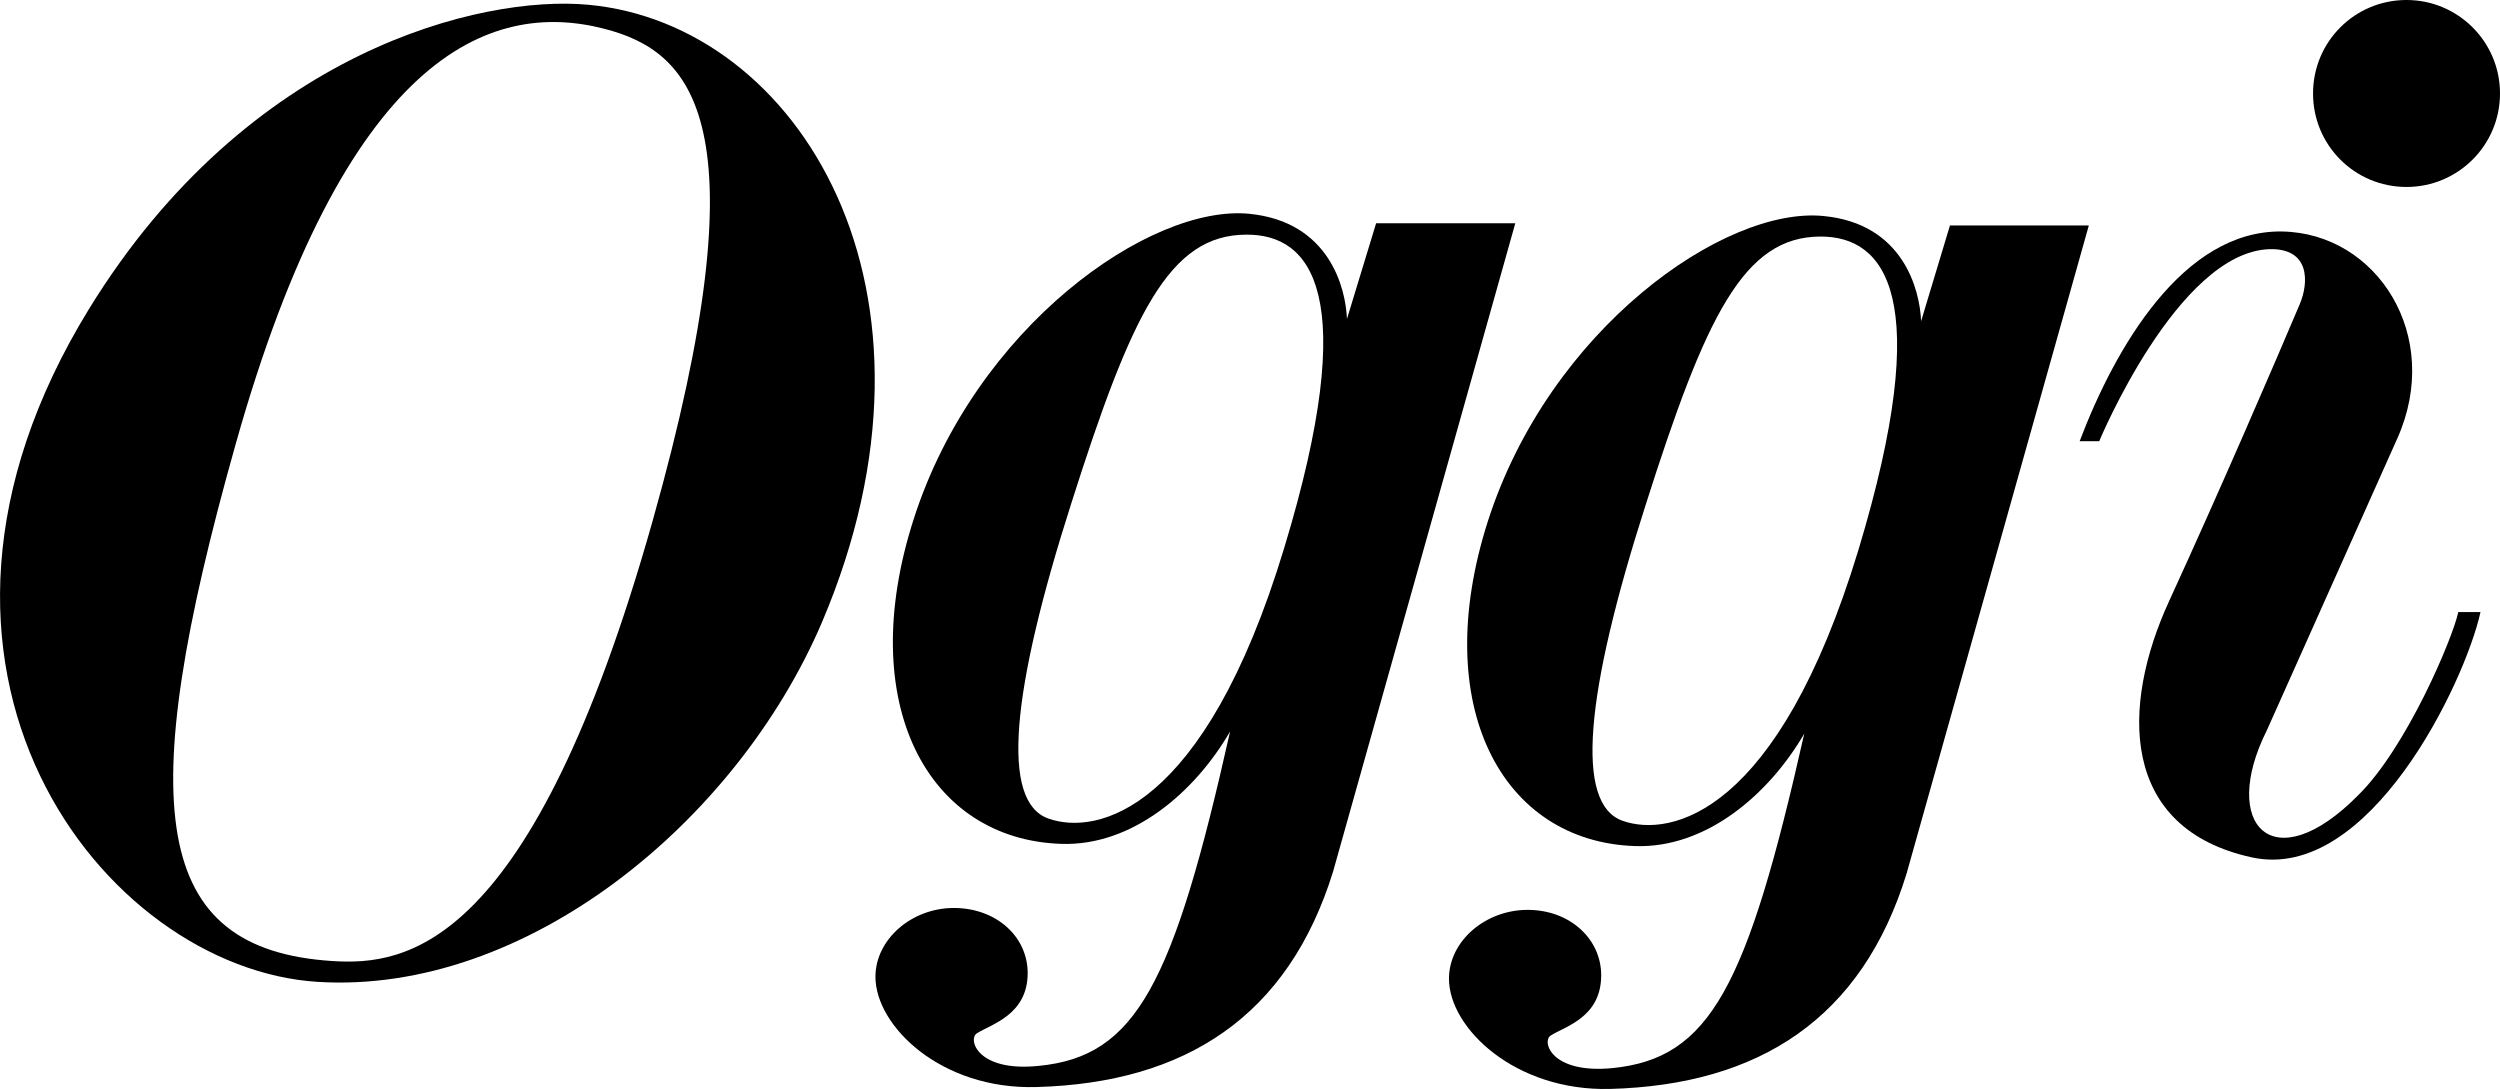
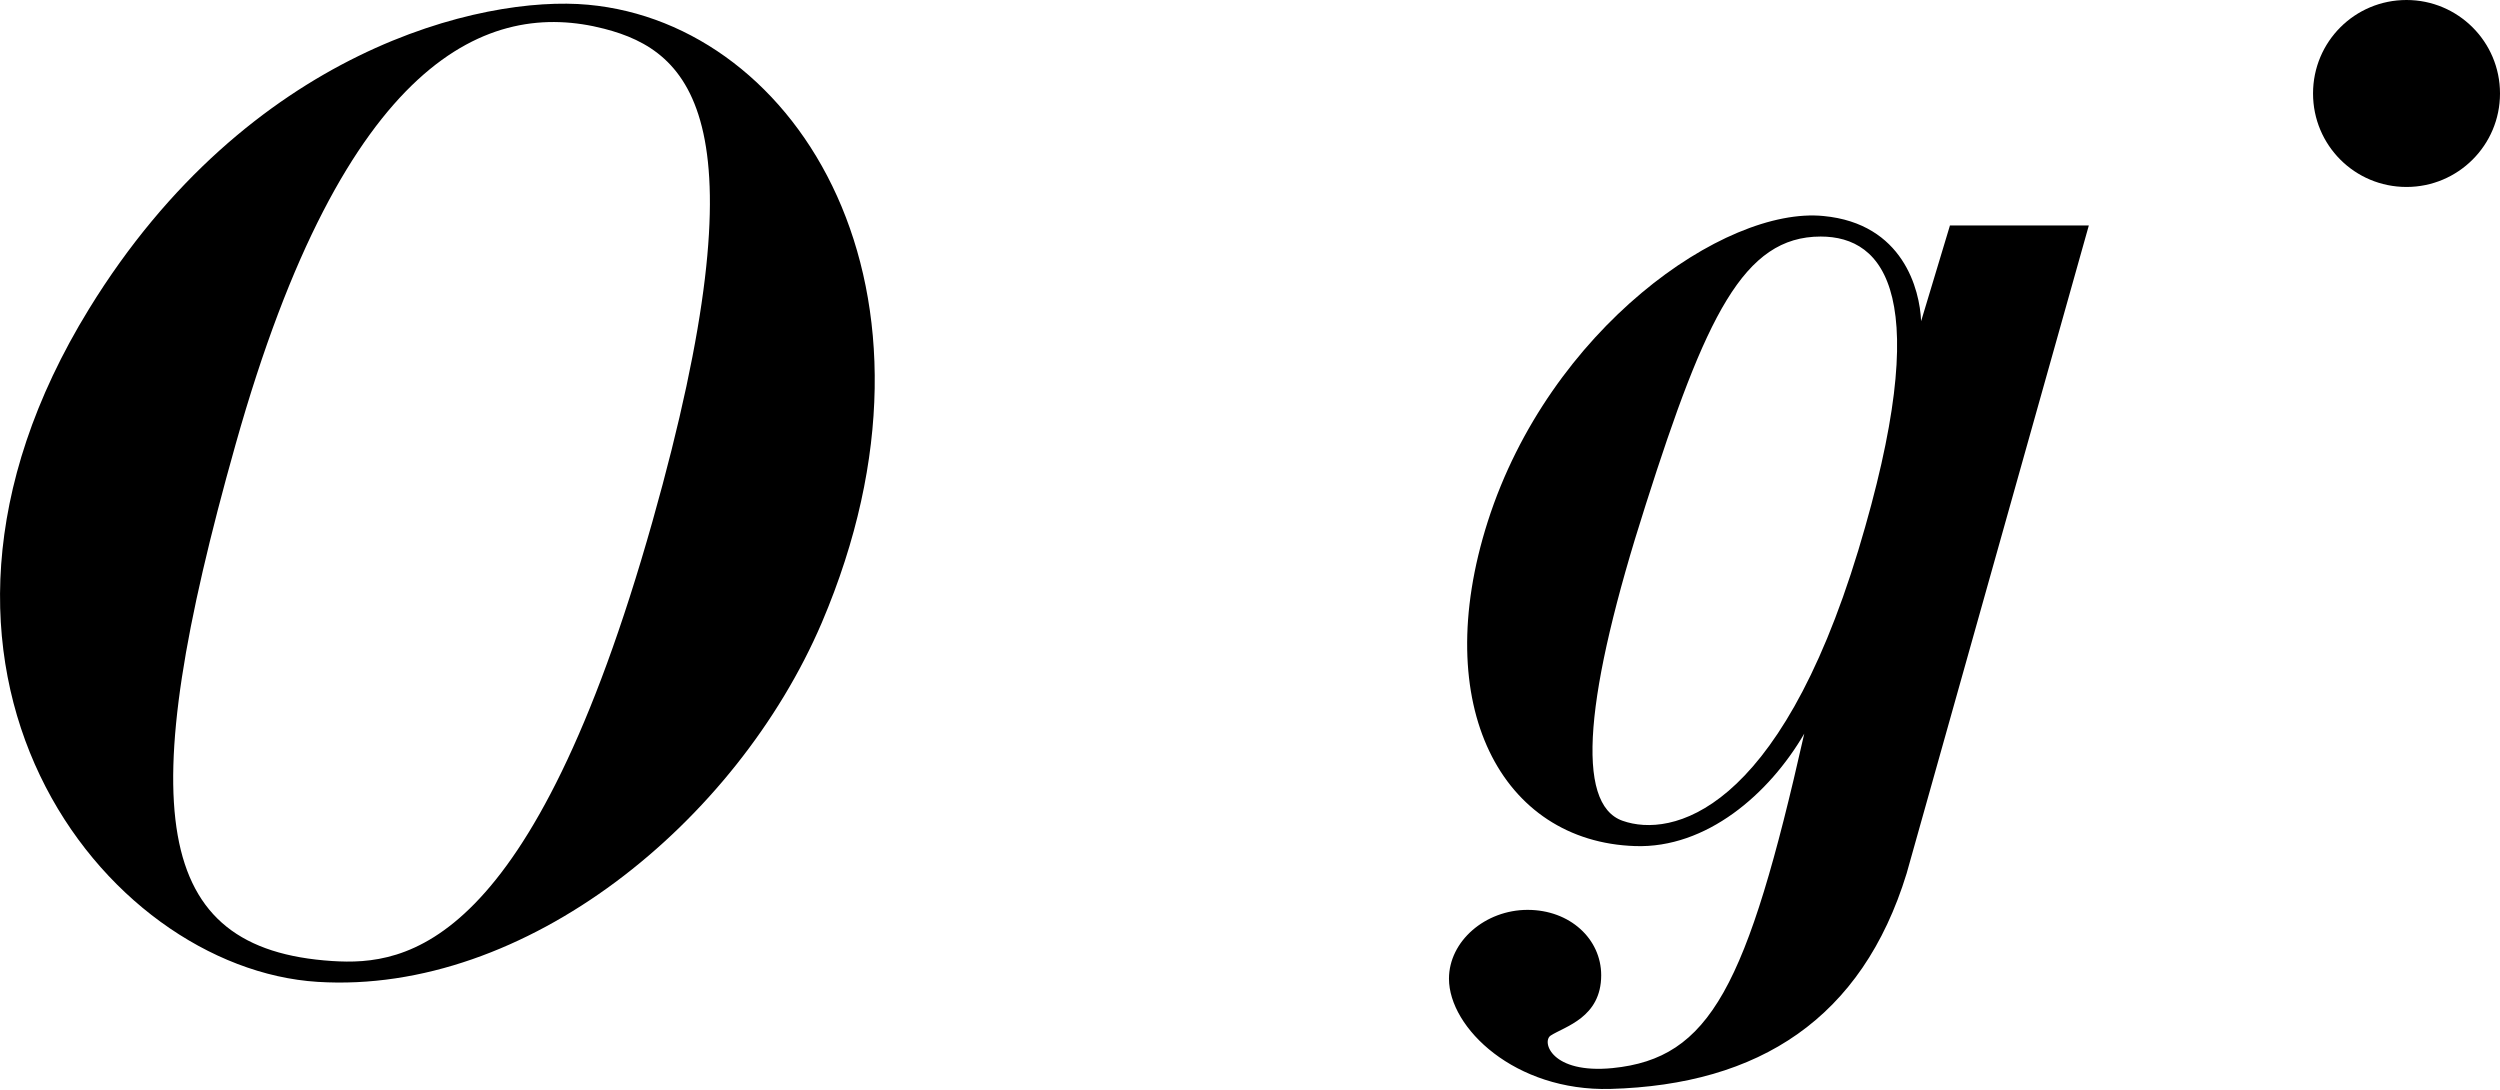
<svg xmlns="http://www.w3.org/2000/svg" version="1.1" id="レイヤー_1" x="0px" y="0px" viewBox="0 0 791.6 345" style="enable-background:new 0 0 791.6 345;" xml:space="preserve">
  <g>
    <path d="M762,0c-16.4,0-29.6,13.2-29.6,29.6s13.2,29.6,29.6,29.6c16.3,0,29.6-13.2,29.6-29.6S778.3,0,762,0" />
-     <path d="M785.4,193.9c-4.9,22.2-35.2,85.6-72.3,77.6c-41.9-9.1-41.6-47.8-26.3-81.1c16.2-35.3,33.4-75.2,41.4-94.1   c2.8-6.6,3.5-17.8-9.7-17.4c-29,1.1-53.8,60.8-53.8,60.8h-6.2c11.2-29.5,32.7-66.9,64.1-66.4c30,0.5,51,33,36.5,65.5l-41.3,92.4   c-15.1,30.1,2,47.9,29,20.5c15.2-15,29.8-49.5,31.6-57.9h7V193.9z" />
    <path d="M186.2,1.5c-33.6-3.1-107.6,14.3-158,96.3C-42,212,32.9,306.7,100.6,310.9c65.8,4.1,132.5-50.5,159.6-113.7   C305.1,91.8,252.9,7.6,186.2,1.5 M206.6,165.1c-38.3,135.6-78,140.7-101.4,139.2c-57.1-3.7-63.2-48-30.6-163.6   c34.6-123,80.3-141,116.7-131.6C218.9,16.2,242.4,38.3,206.6,165.1" />
    <path d="M617.4,71.5l-9.1,30.2c-0.4-10-5.7-30.9-30.9-33.3c-31.4-3.1-86.8,35.8-106.3,96.7c-18.7,58.5,4.5,101.4,46.6,102.8   c22.6,0.8,42.5-16.5,53.6-35.6c-18.1,80.3-29.8,102.8-60.7,105.9c-19.4,1.9-22.5-8.4-19.6-10.3c4.5-2.9,16-5.7,16-19.1   c0-11.5-9.9-20.7-23.3-20.7s-24.9,9.9-24.9,21.8c0,15.6,20.9,35.7,51.1,34.9c47.1-1.3,79.7-22.3,93.8-68.2l57.7-205.2h-44V71.5z    M588.4,174.3c-25.4,83.5-59.3,91-74.6,85.6c-15.2-5.3-11.9-40.2,7.3-100.1c19-59.7,31-84.9,55.4-84.9   C596.7,74.9,612.8,93.6,588.4,174.3" />
-     <path d="M435.7,70.8l-9.2,30.2c-0.4-10-5.7-30.8-30.9-33.3c-31.4-3.1-86.8,35.8-106.3,96.7c-18.8,58.5,4.5,101.4,46.7,102.8   c22.5,0.8,42.4-16.4,53.5-35.6c-18,80.3-29.8,102.9-60.6,105.9c-19.4,2-22.5-8.4-19.6-10.3c4.5-2.9,16.1-5.8,16.1-19.1   c0-11.5-9.9-20.6-23.4-20.6c-13.3,0-24.8,9.9-24.8,21.8c0,15.6,20.8,35.8,51,34.9c47.2-1.3,79.7-22.4,93.9-68.2l57.7-205.3h-44.1   V70.8z M406.6,173.6c-25.3,83.5-59.3,91-74.6,85.6c-15.2-5.3-11.9-40.1,7.3-100.1c19-59.7,30.9-84.8,55.4-84.8   C415.1,74.2,431.1,92.9,406.6,173.6" />
  </g>
</svg>